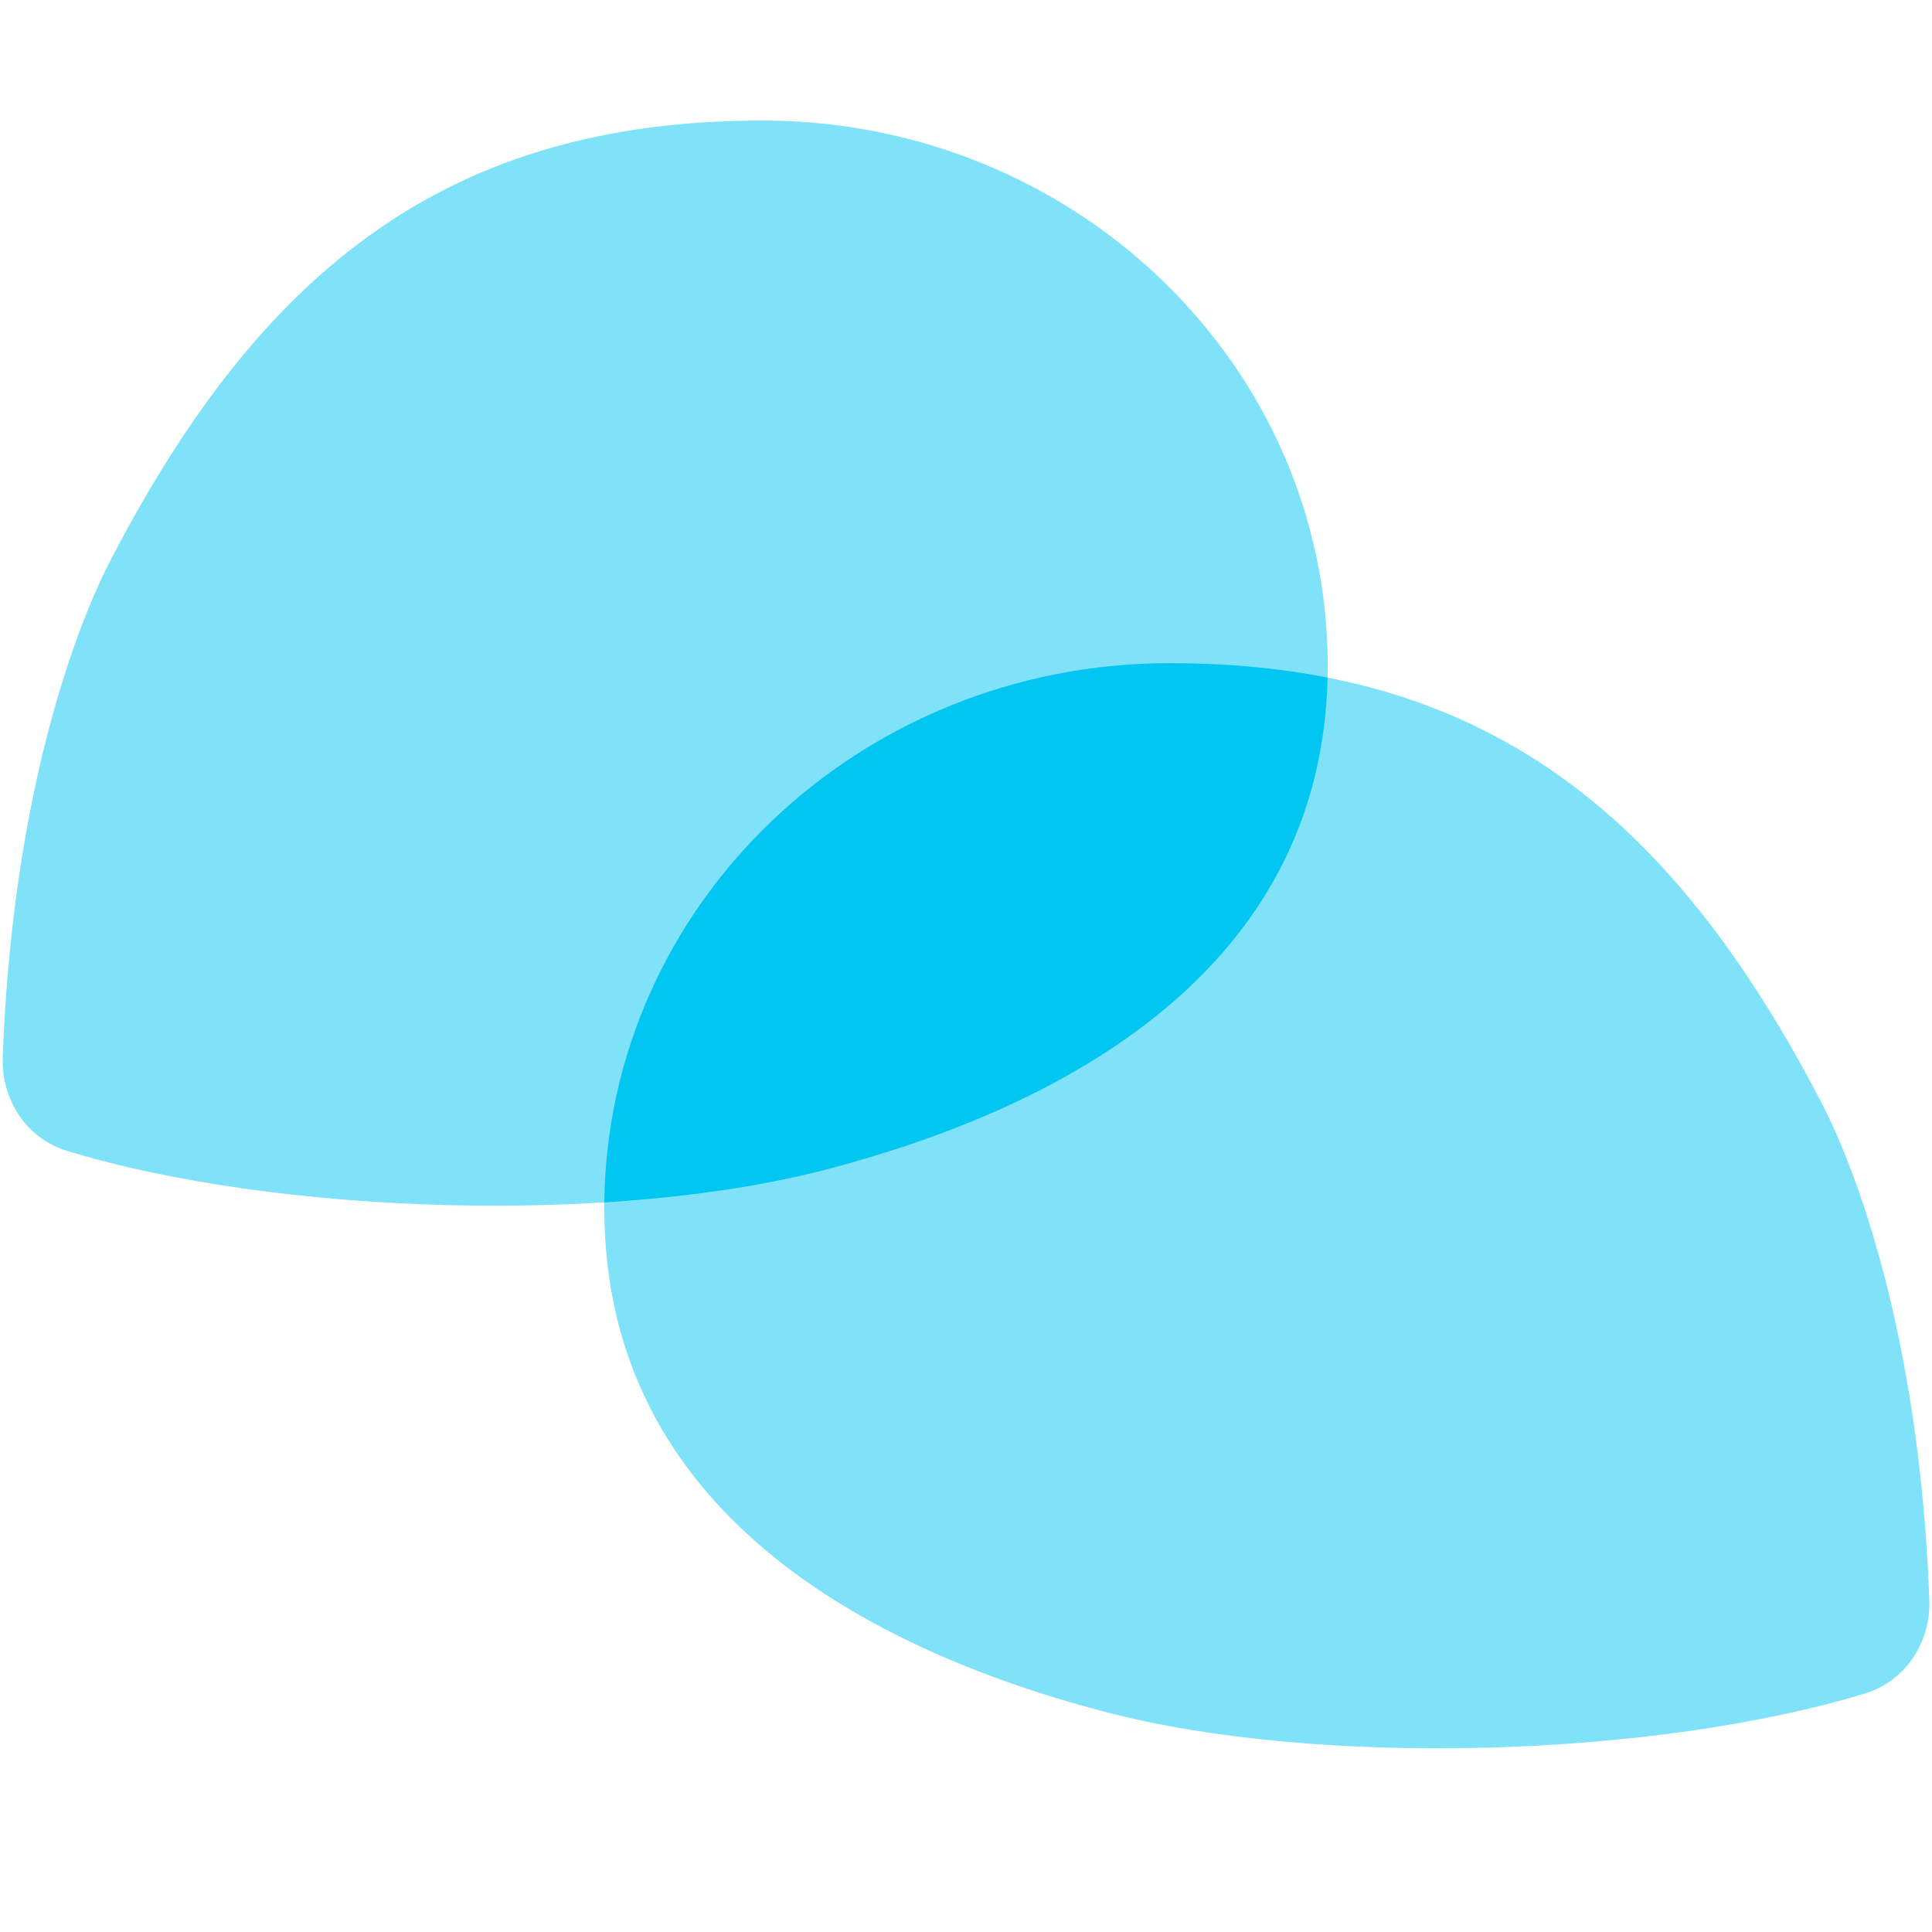
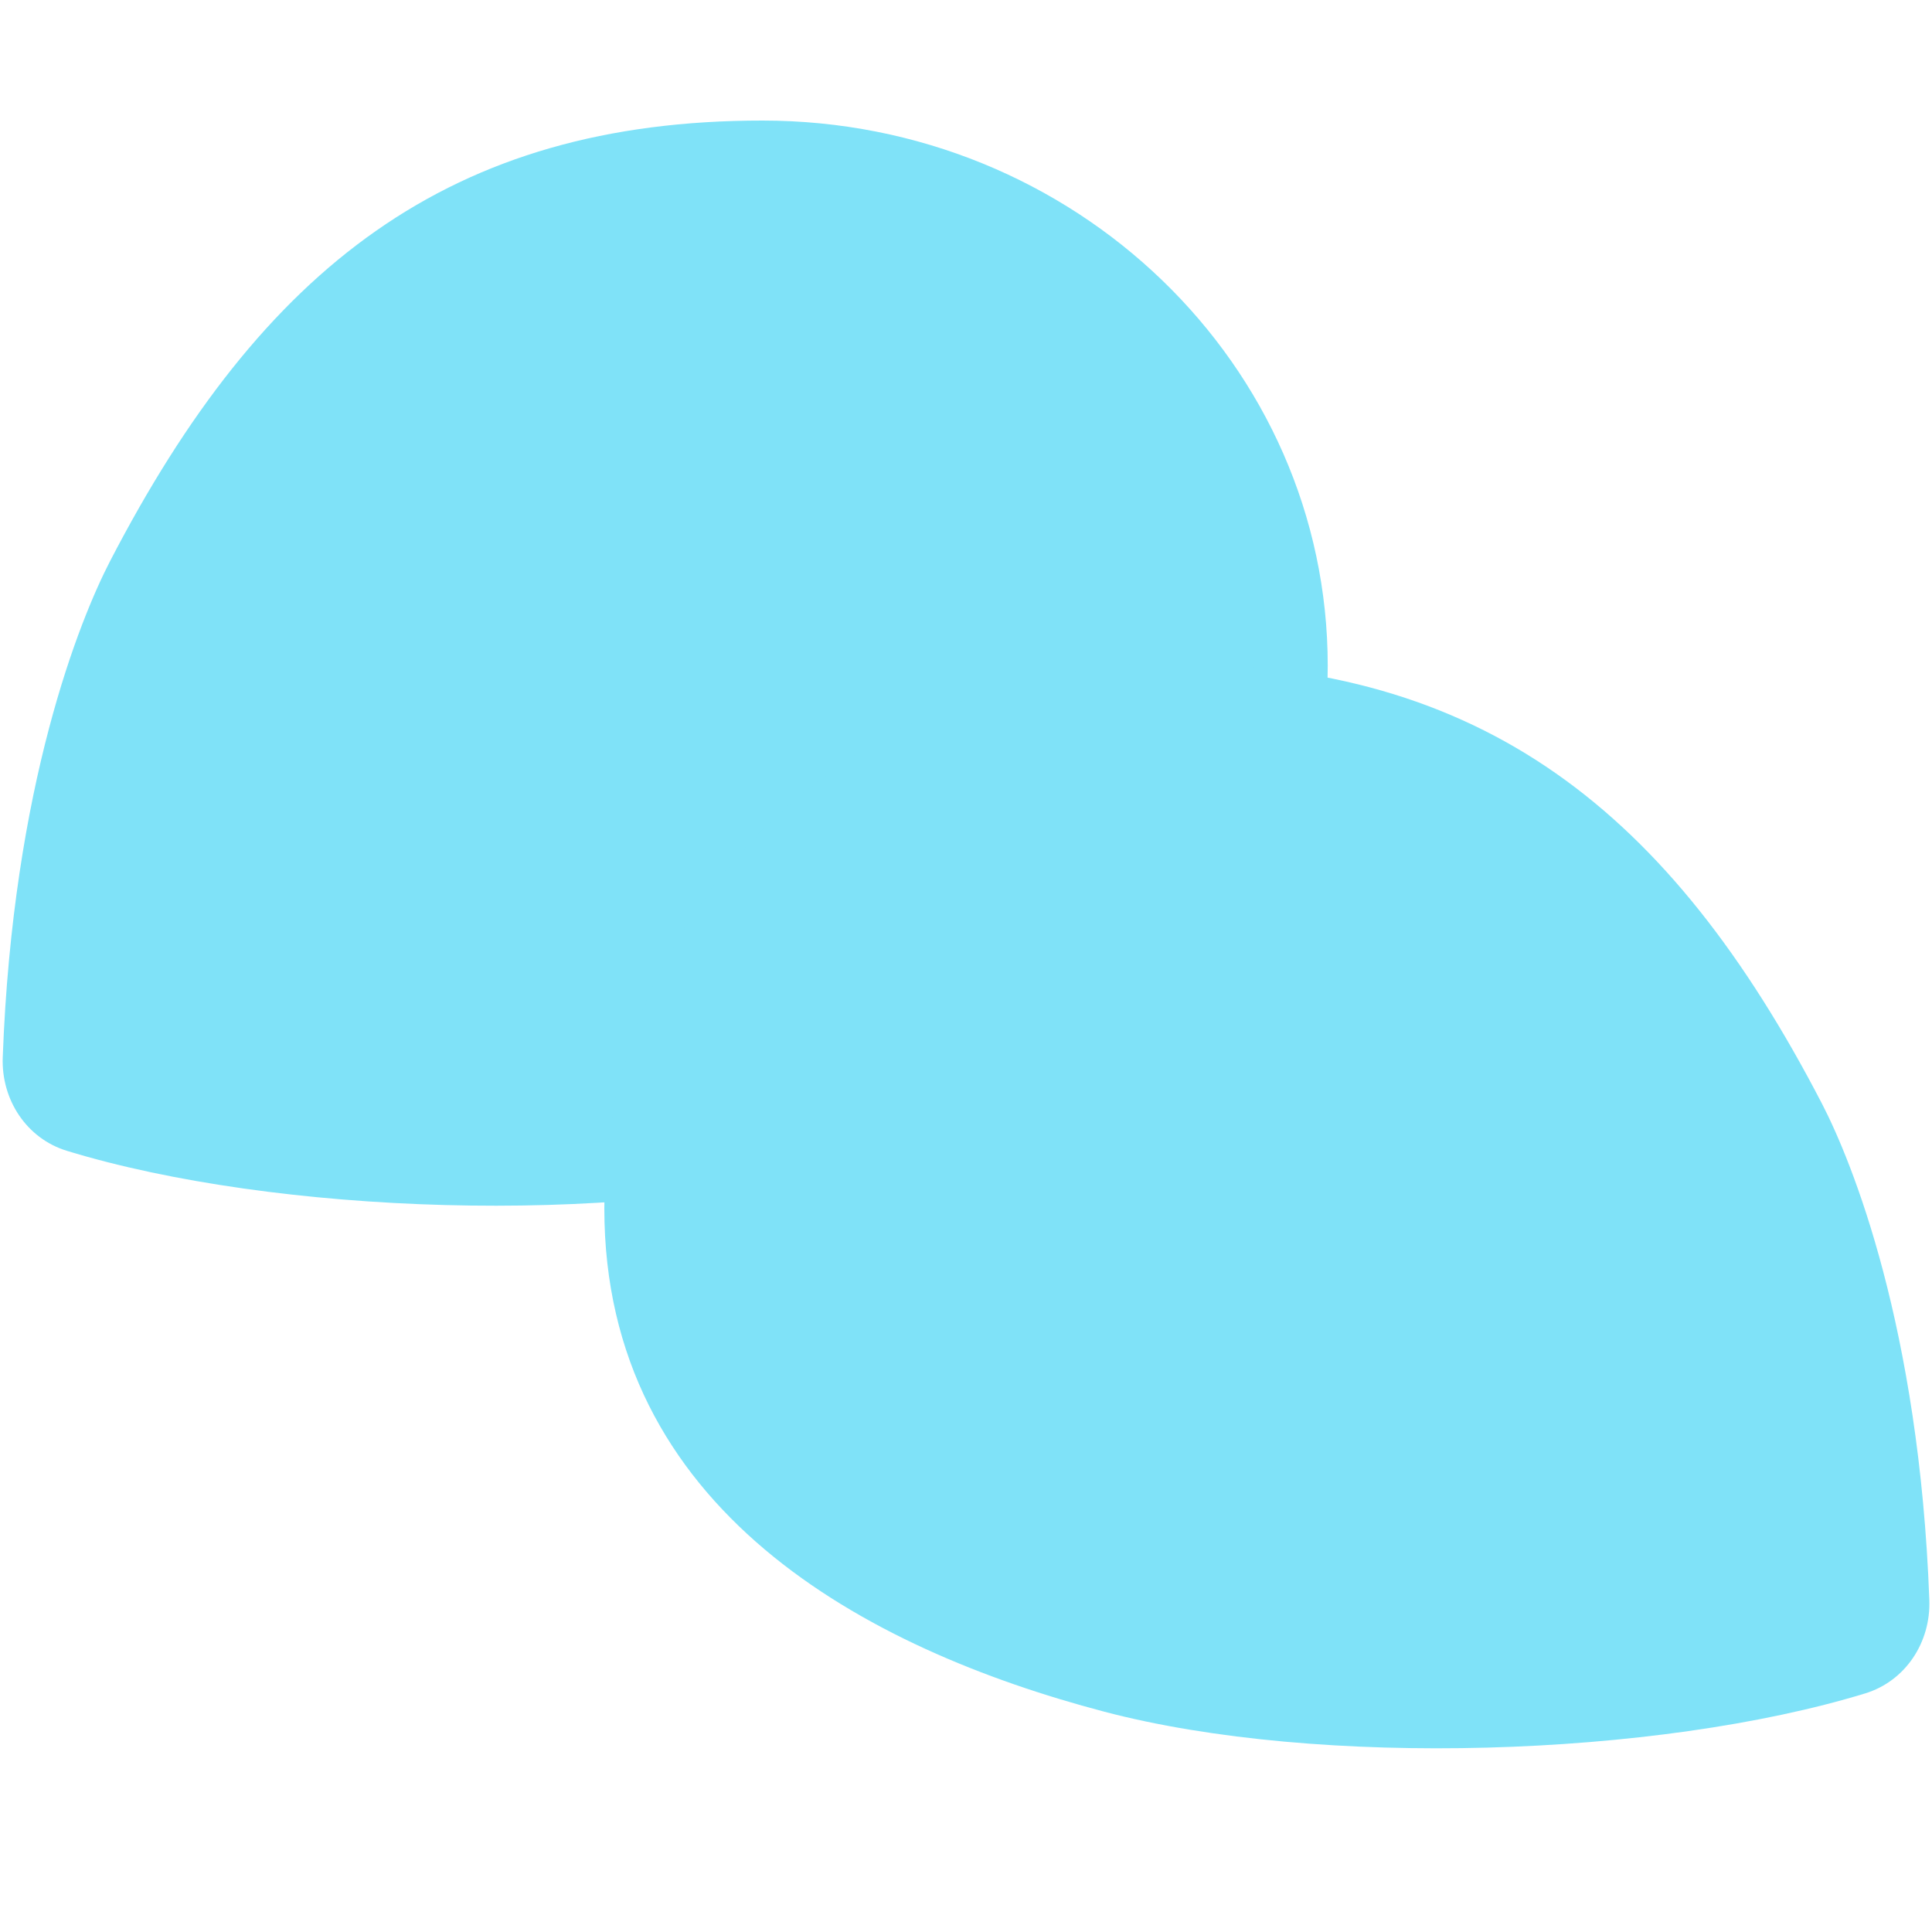
<svg xmlns="http://www.w3.org/2000/svg" width="60" height="60" viewBox="0 0 60 60" fill="none">
  <path d="M3.421 17.421C2.486 19.226 0.398 24.365 0.085 32.837C0.036 34.151 0.823 35.357 2.08 35.741C8.55 37.717 19.033 38.063 25.704 36.309C33.132 34.355 41.234 30.03 41.234 20.678C41.234 11.326 33.374 3.744 23.678 3.744C13.982 3.744 8.148 8.303 3.421 17.421Z" fill="#7FE2F8" />
  <path d="M56.581 34.272C57.516 36.076 59.604 41.215 59.917 49.687C59.966 51.001 59.179 52.207 57.922 52.591C51.452 54.567 40.969 54.914 34.298 53.159C26.87 51.205 18.768 46.88 18.768 37.528C18.768 28.176 26.628 20.595 36.324 20.595C46.02 20.595 51.854 25.154 56.581 34.272Z" fill="#7FE2F8" />
-   <path fill-rule="evenodd" clip-rule="evenodd" d="M41.229 21.044C39.709 20.744 38.079 20.595 36.323 20.595C26.692 20.595 18.872 28.075 18.768 37.341C21.286 37.183 23.671 36.843 25.703 36.309C33.033 34.38 41.021 30.143 41.229 21.044Z" fill="#00C6F1" />
</svg>